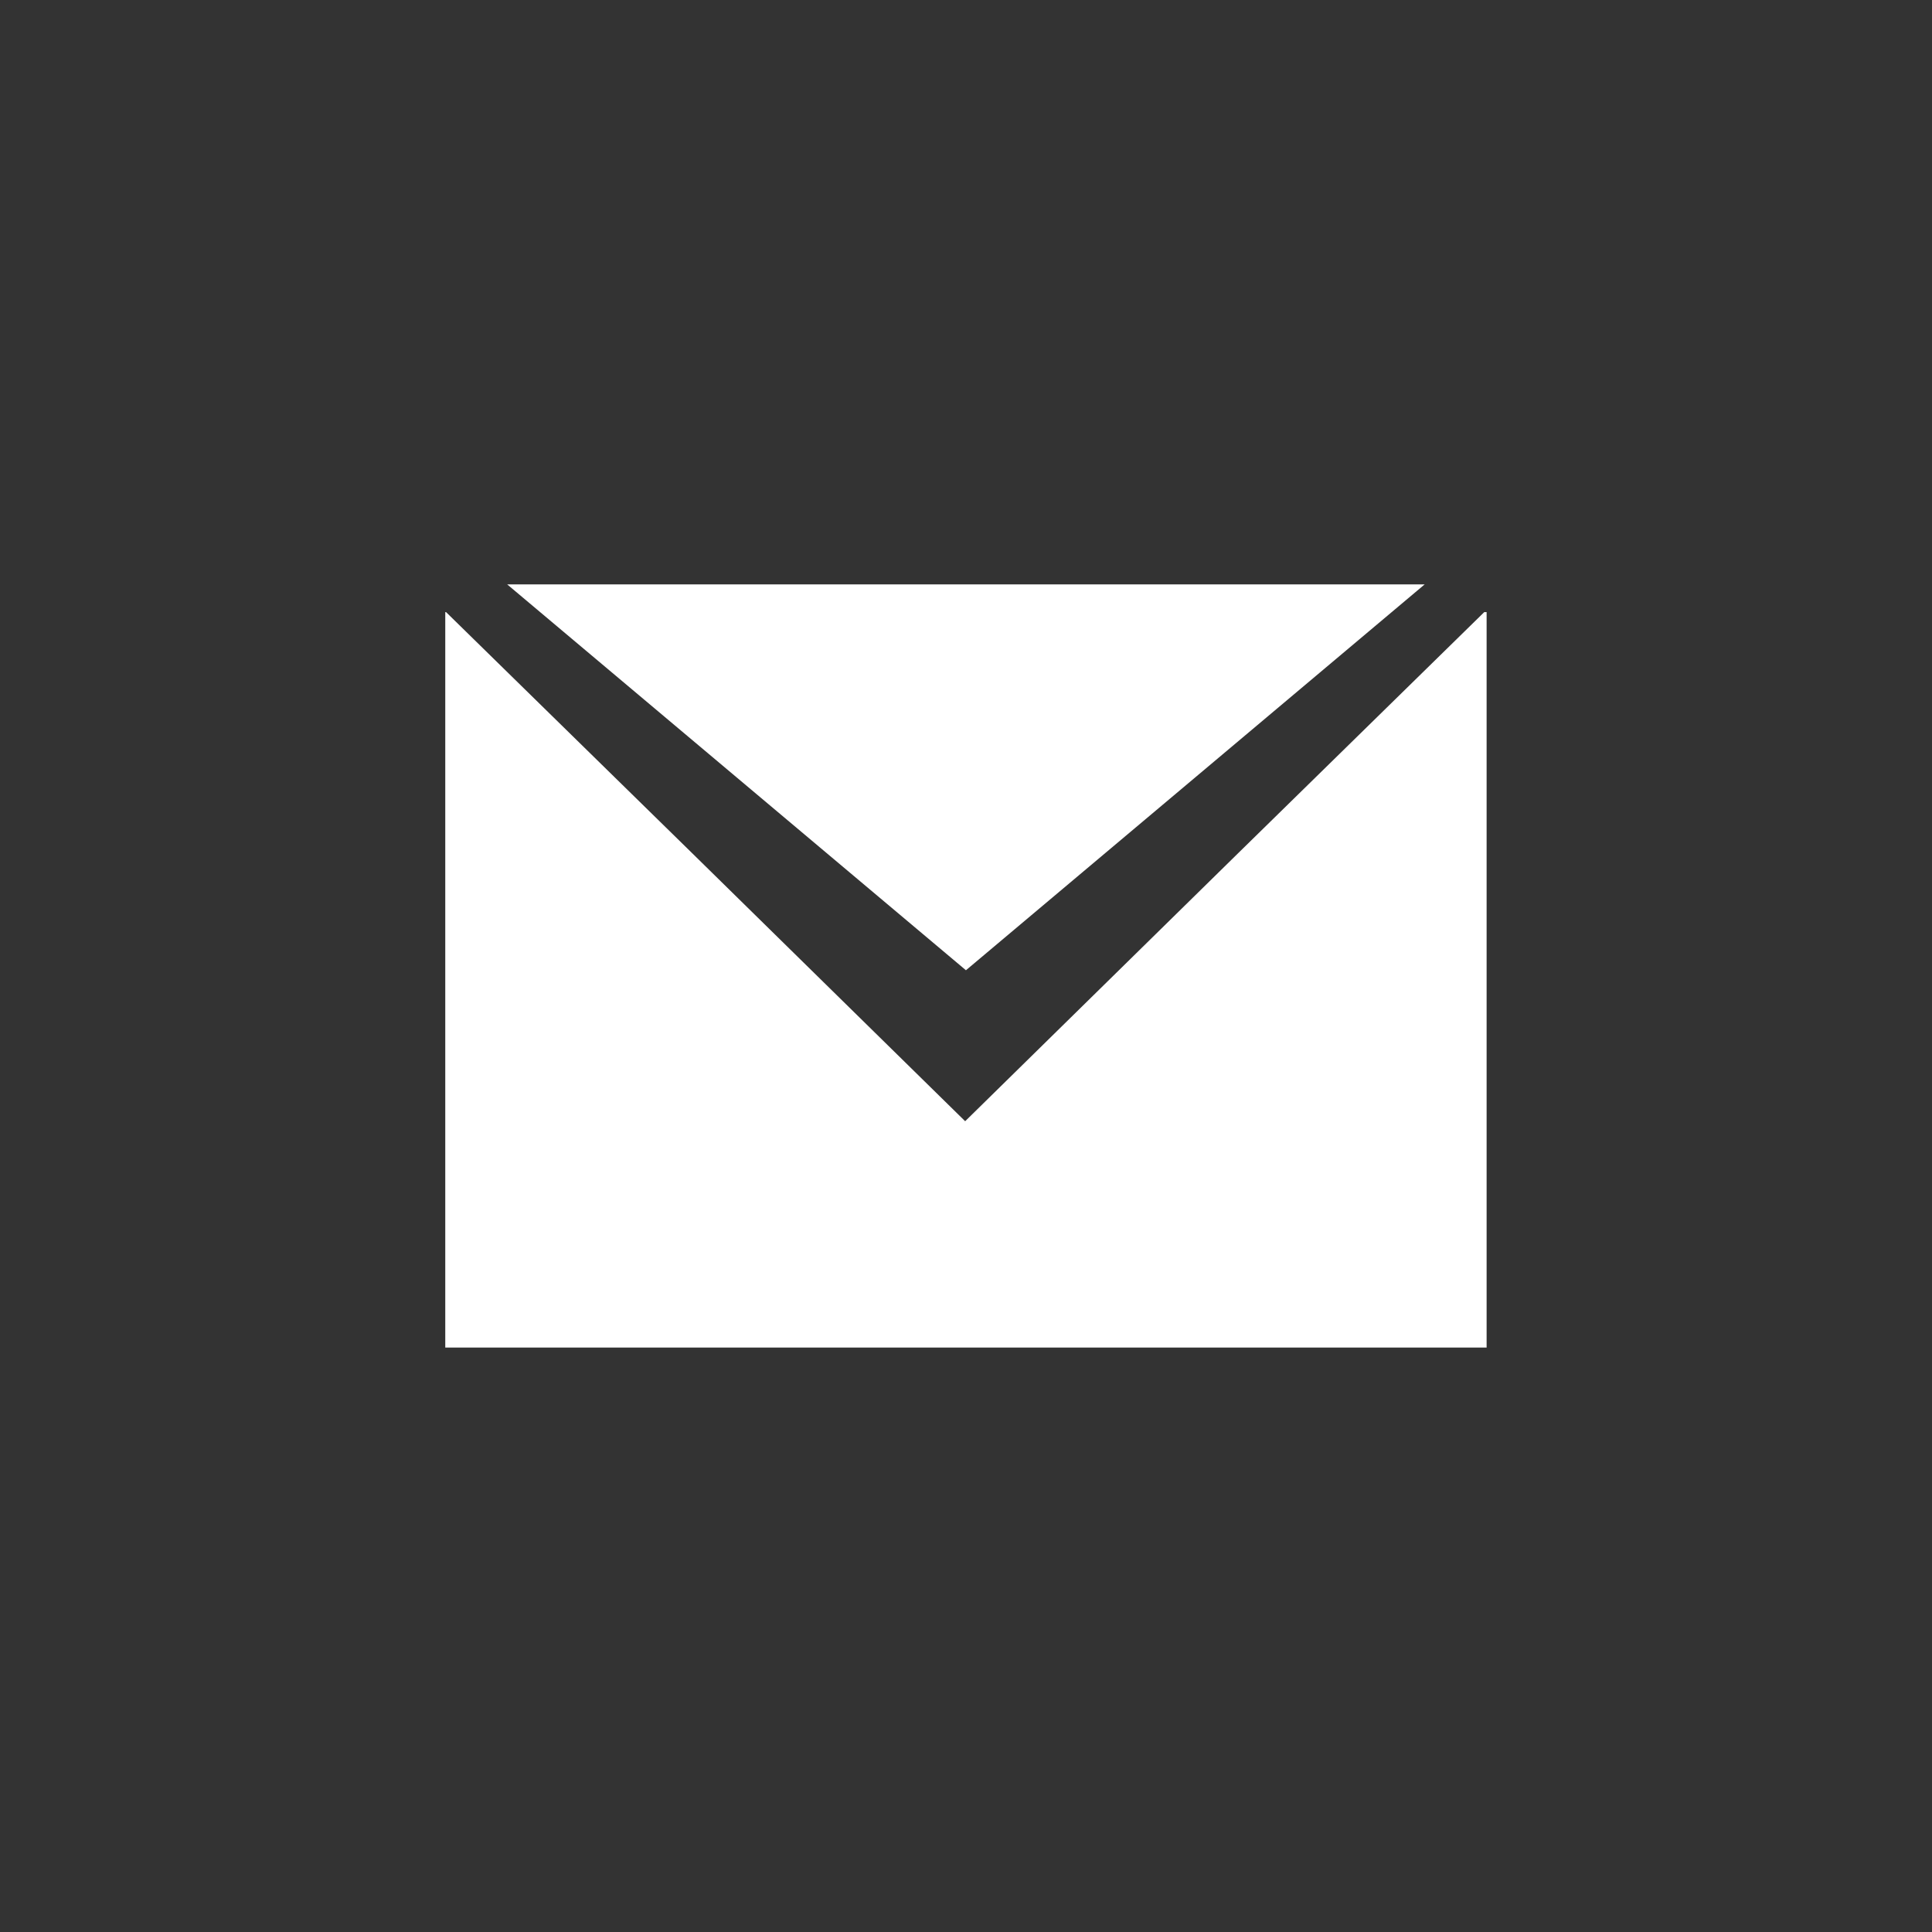
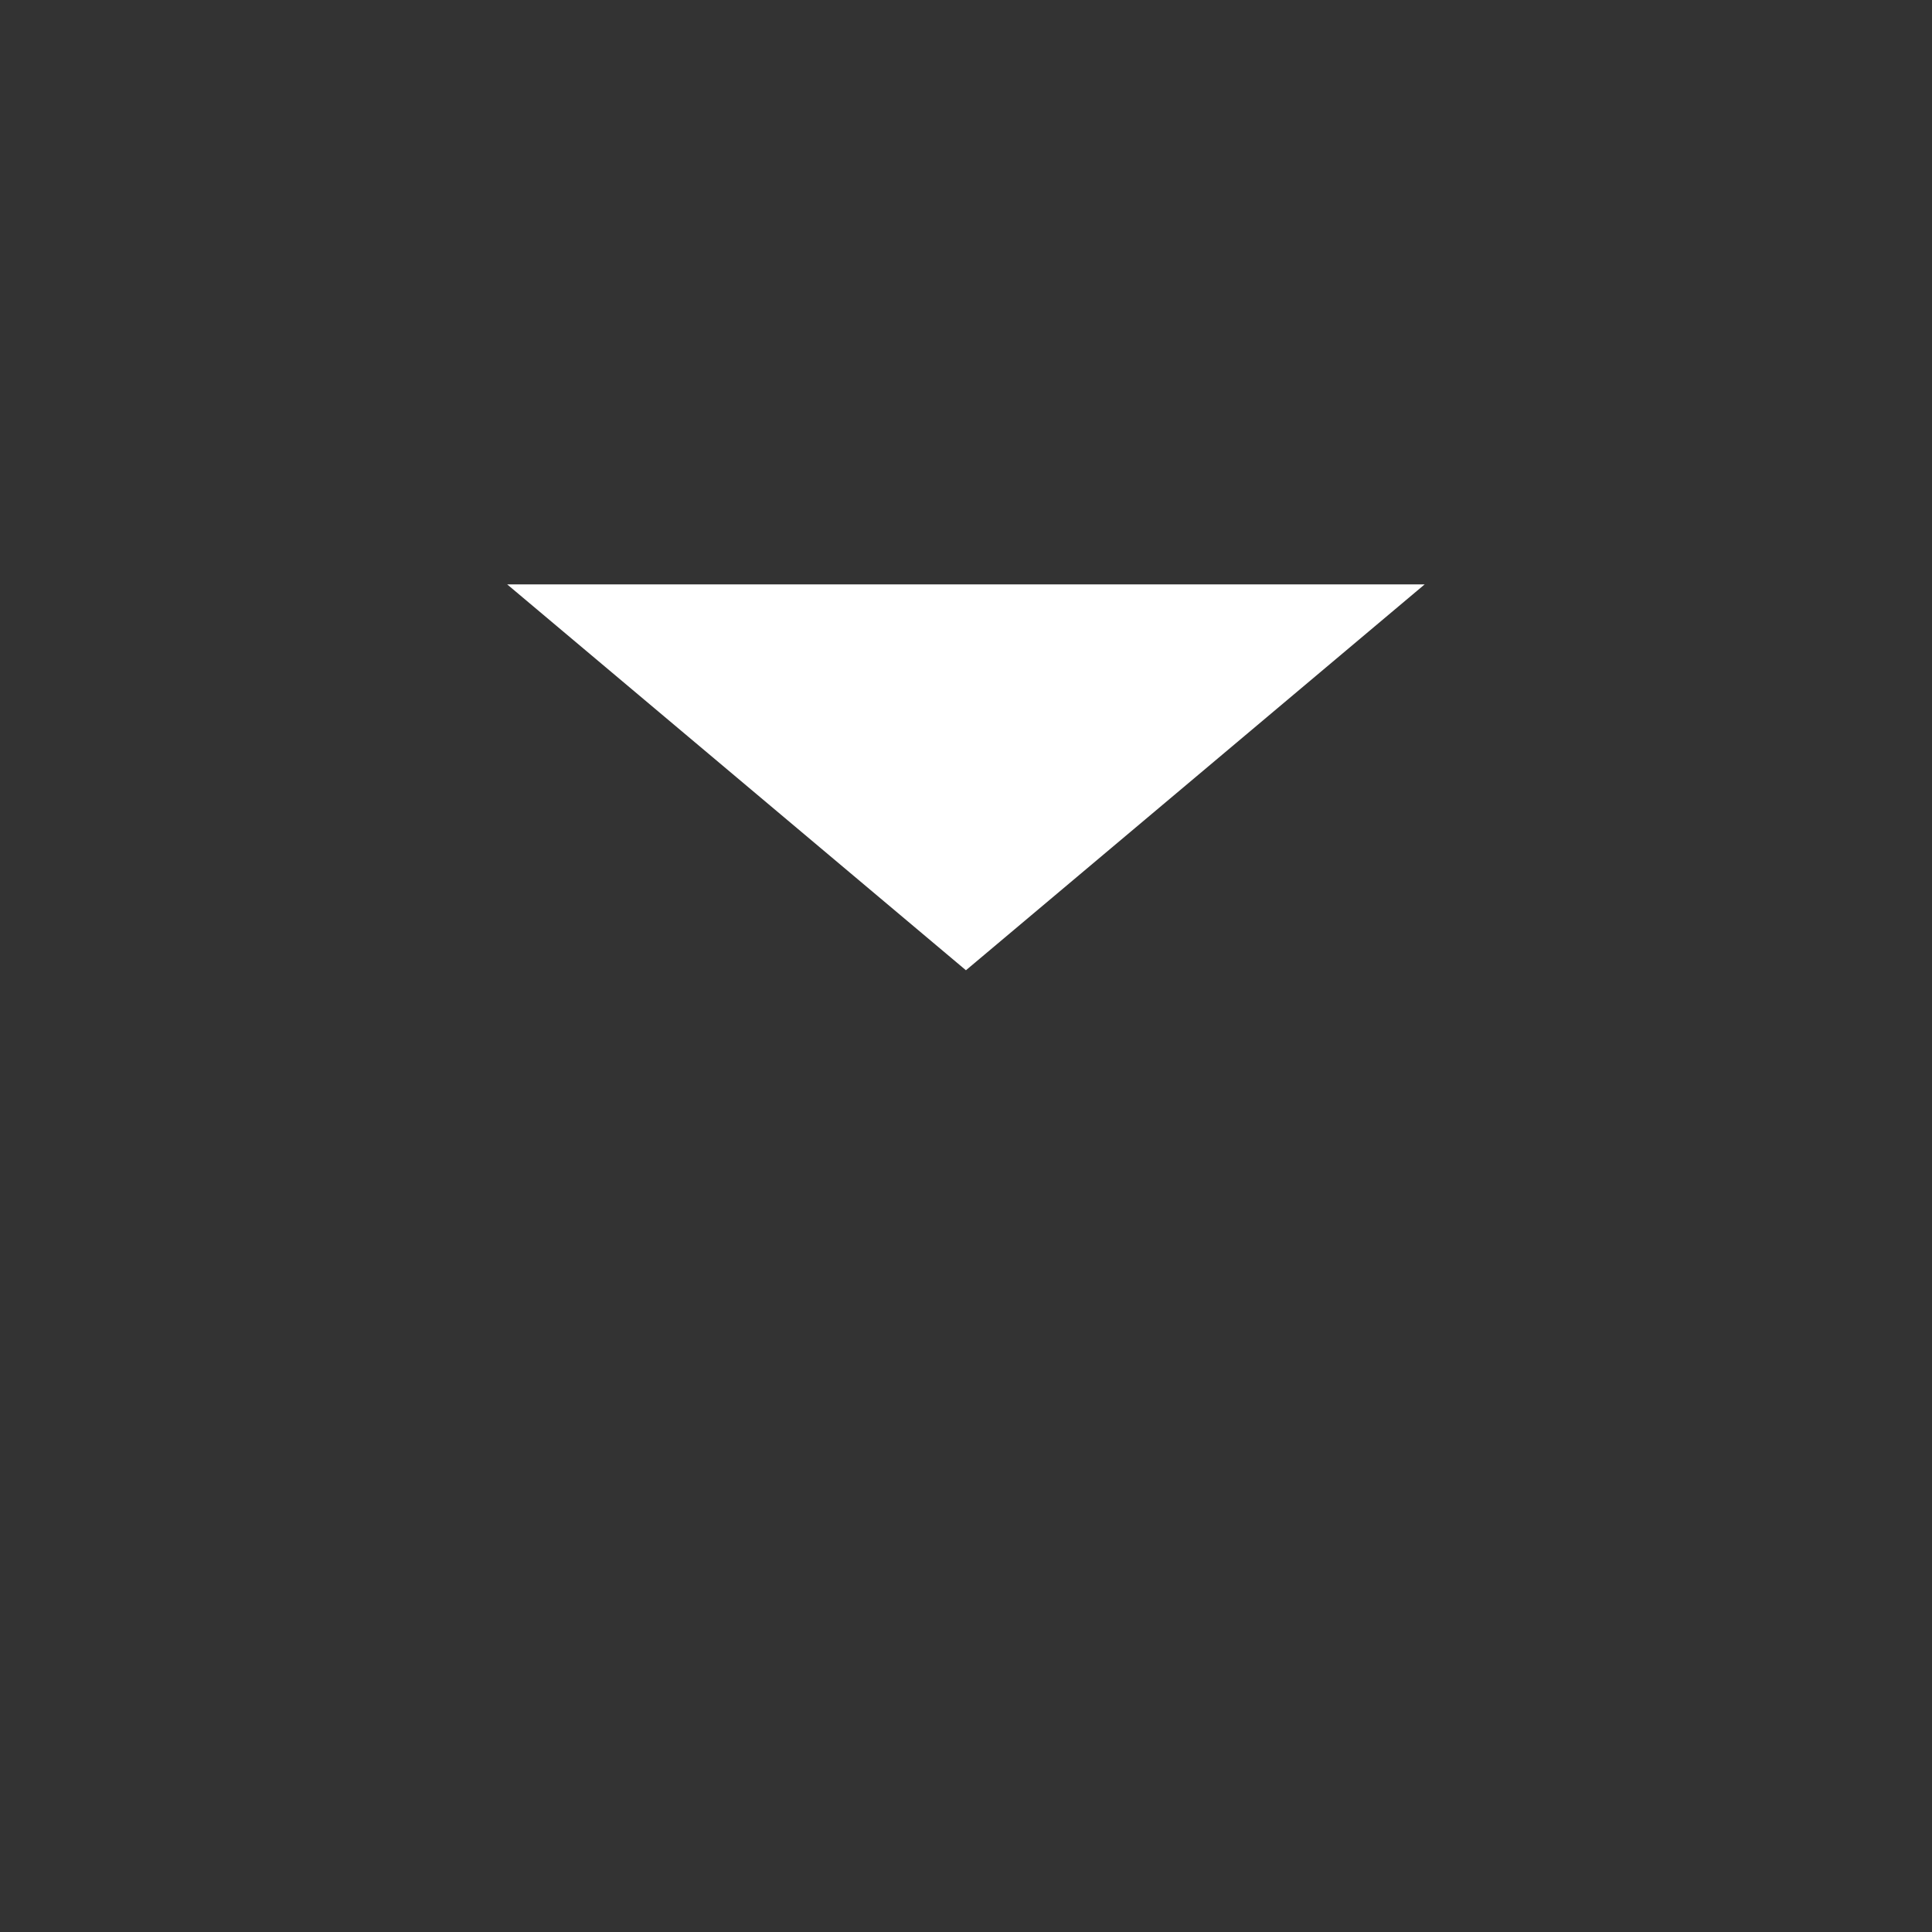
<svg xmlns="http://www.w3.org/2000/svg" height="256" width="256" viewBox="0 0 256 256">
  <rect x="0" y="0" width="256" height="256" fill="#333333" stroke="none" />
  <g>
-     <path id="path1" transform="rotate(0,128,128) translate(59,77.432) scale(4.312,4.312)  " fill="#FFFFFF" d="M0,0.852L0.024,0.852 7.571,8.245 15.976,16.497 24.381,8.245 31.928,0.852 32,0.852 32,23.452 0,23.452z M1.902,0L16,0 30.097,0 23.049,5.929 16,11.858 8.951,5.929z" />
+     <path id="path1" transform="rotate(0,128,128) translate(59,77.432) scale(4.312,4.312)  " fill="#FFFFFF" d="M0,0.852z M1.902,0L16,0 30.097,0 23.049,5.929 16,11.858 8.951,5.929z" />
  </g>
</svg>